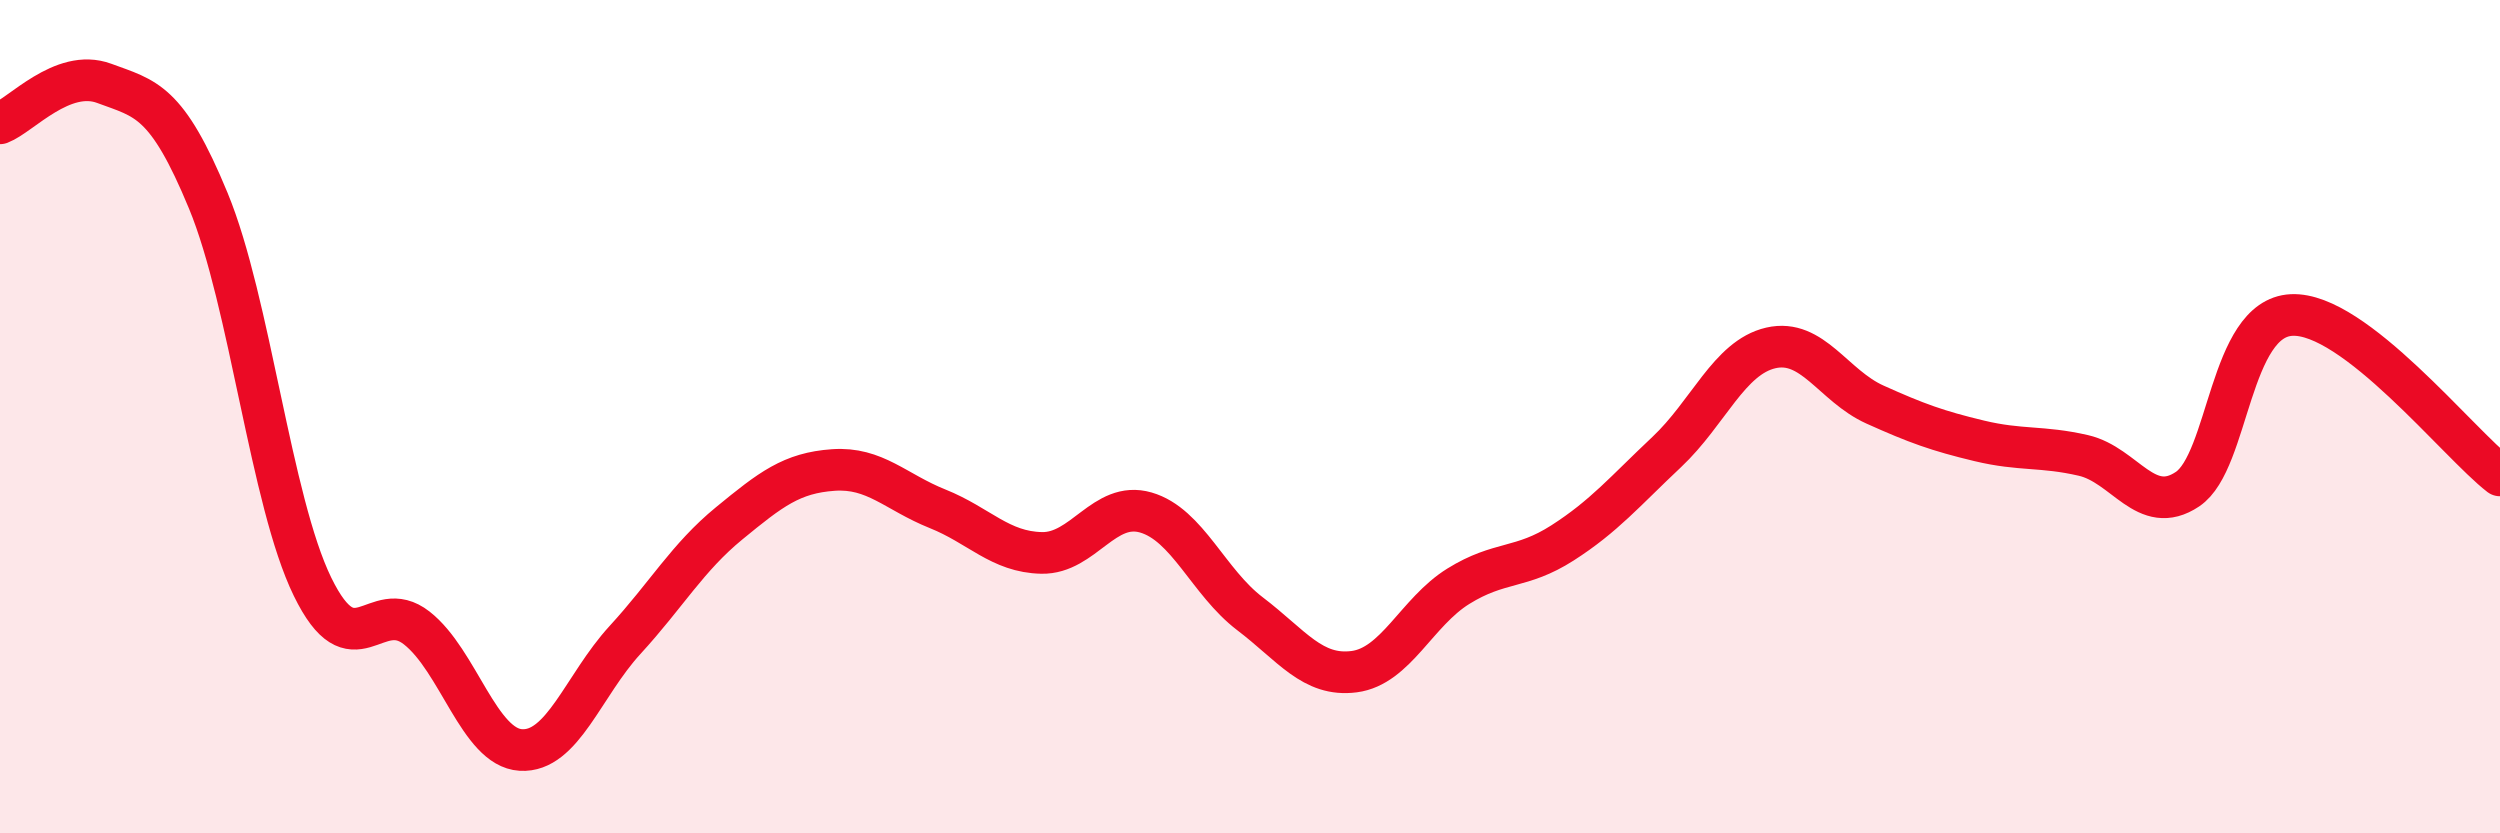
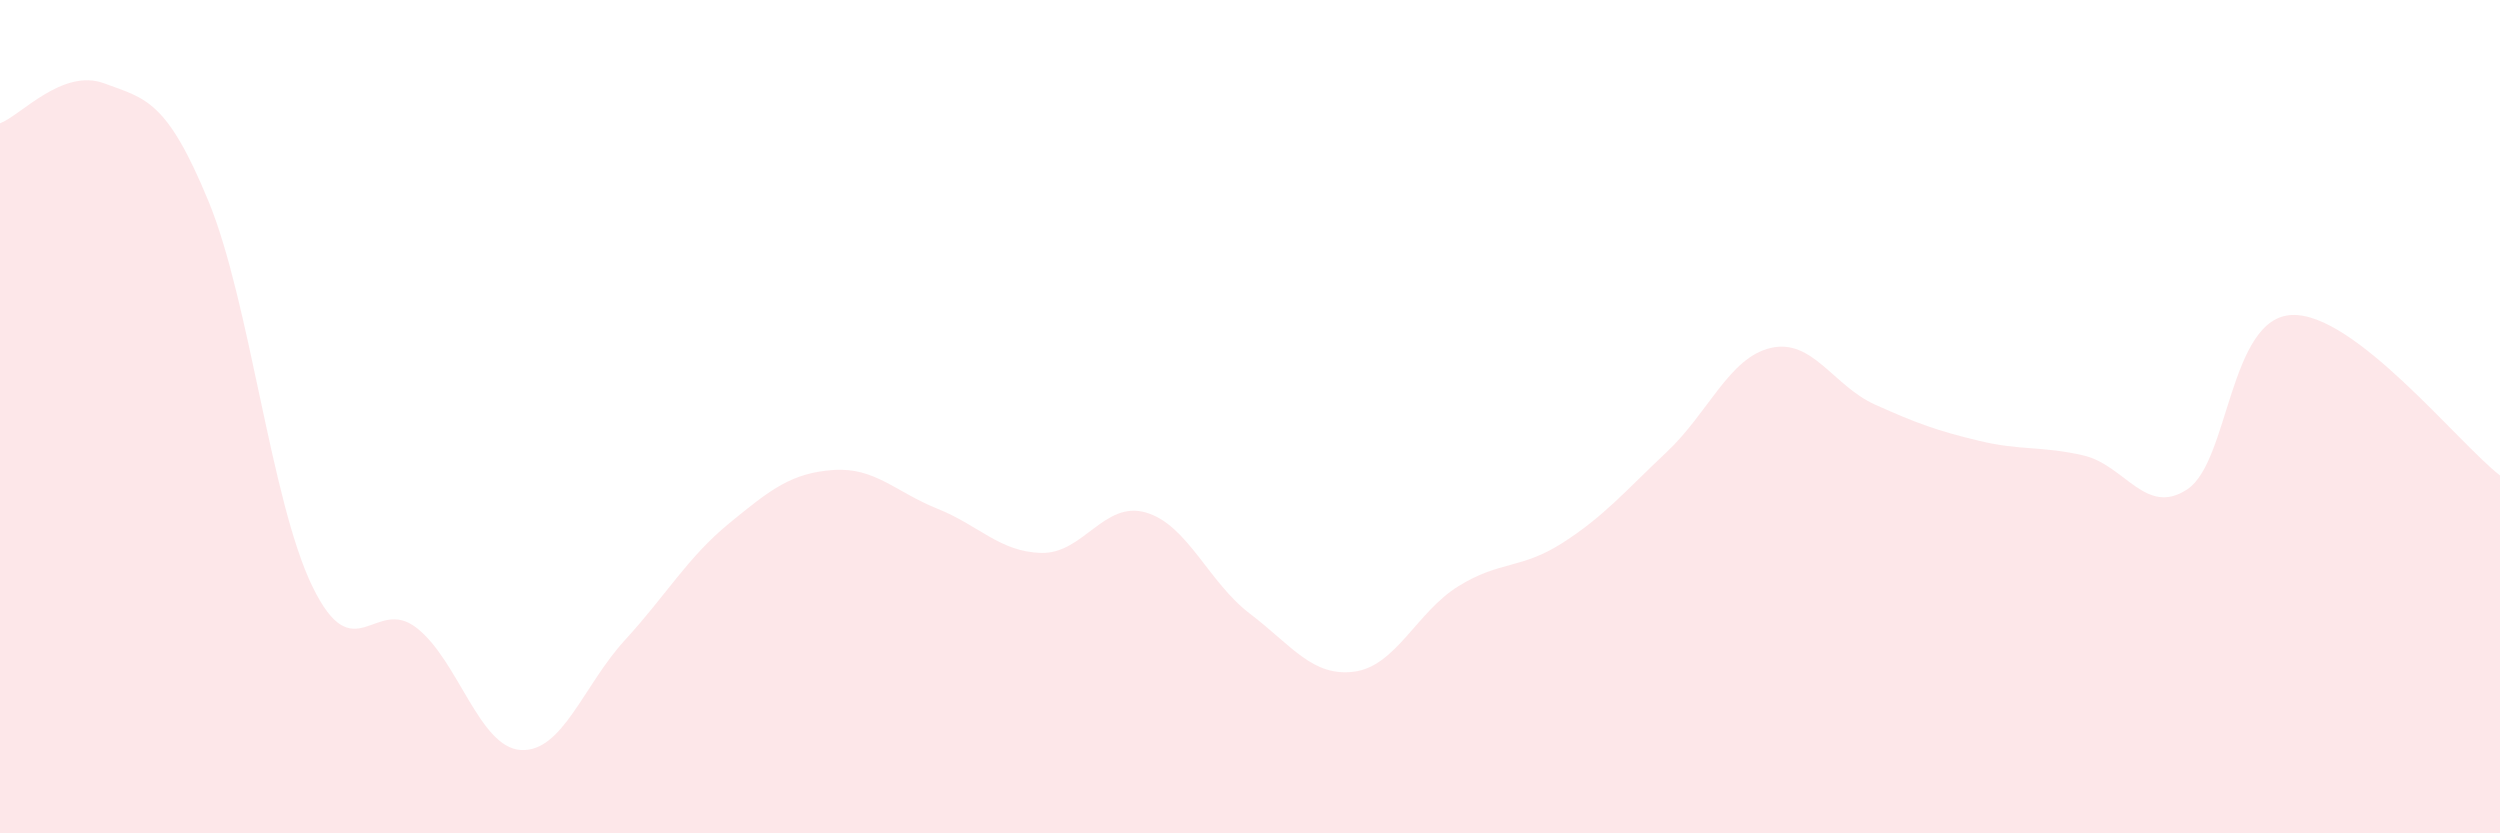
<svg xmlns="http://www.w3.org/2000/svg" width="60" height="20" viewBox="0 0 60 20">
  <path d="M 0,2.96 C 0.5,2.77 1.5,1.63 2.5,2 C 3.5,2.37 4,2.4 5,4.82 C 6,7.24 6.5,12.03 7.5,14.08 C 8.5,16.13 9,14.29 10,15.07 C 11,15.85 11.5,17.94 12.5,18 C 13.5,18.06 14,16.45 15,15.36 C 16,14.27 16.5,13.38 17.5,12.56 C 18.5,11.74 19,11.35 20,11.28 C 21,11.21 21.5,11.81 22.5,12.21 C 23.5,12.61 24,13.25 25,13.27 C 26,13.29 26.5,12.01 27.5,12.3 C 28.5,12.59 29,13.97 30,14.73 C 31,15.49 31.5,16.25 32.5,16.12 C 33.5,15.99 34,14.69 35,14.07 C 36,13.45 36.5,13.67 37.5,13.03 C 38.5,12.39 39,11.79 40,10.85 C 41,9.91 41.5,8.58 42.5,8.35 C 43.5,8.12 44,9.26 45,9.71 C 46,10.16 46.5,10.34 47.5,10.58 C 48.5,10.82 49,10.7 50,10.93 C 51,11.16 51.5,12.41 52.5,11.74 C 53.5,11.07 53.5,7.63 55,7.56 C 56.5,7.49 59,10.64 60,11.41L60 20L0 20Z" fill="#EB0A25" opacity="0.1" stroke-linecap="round" stroke-linejoin="round" />
-   <path d="M 0,2.96 C 0.5,2.77 1.5,1.63 2.5,2 C 3.5,2.37 4,2.4 5,4.82 C 6,7.24 6.5,12.03 7.5,14.08 C 8.5,16.13 9,14.29 10,15.07 C 11,15.85 11.5,17.94 12.5,18 C 13.5,18.06 14,16.45 15,15.36 C 16,14.27 16.5,13.38 17.5,12.56 C 18.5,11.74 19,11.35 20,11.28 C 21,11.21 21.5,11.81 22.5,12.21 C 23.5,12.61 24,13.25 25,13.27 C 26,13.29 26.5,12.01 27.5,12.3 C 28.5,12.59 29,13.97 30,14.73 C 31,15.49 31.5,16.25 32.5,16.12 C 33.5,15.99 34,14.69 35,14.07 C 36,13.45 36.5,13.67 37.5,13.03 C 38.5,12.39 39,11.79 40,10.85 C 41,9.91 41.5,8.58 42.5,8.35 C 43.5,8.12 44,9.26 45,9.71 C 46,10.16 46.5,10.34 47.5,10.58 C 48.5,10.82 49,10.7 50,10.93 C 51,11.16 51.5,12.41 52.5,11.74 C 53.5,11.07 53.5,7.63 55,7.56 C 56.5,7.49 59,10.64 60,11.41" stroke="#EB0A25" stroke-width="1" fill="none" stroke-linecap="round" stroke-linejoin="round" />
</svg>